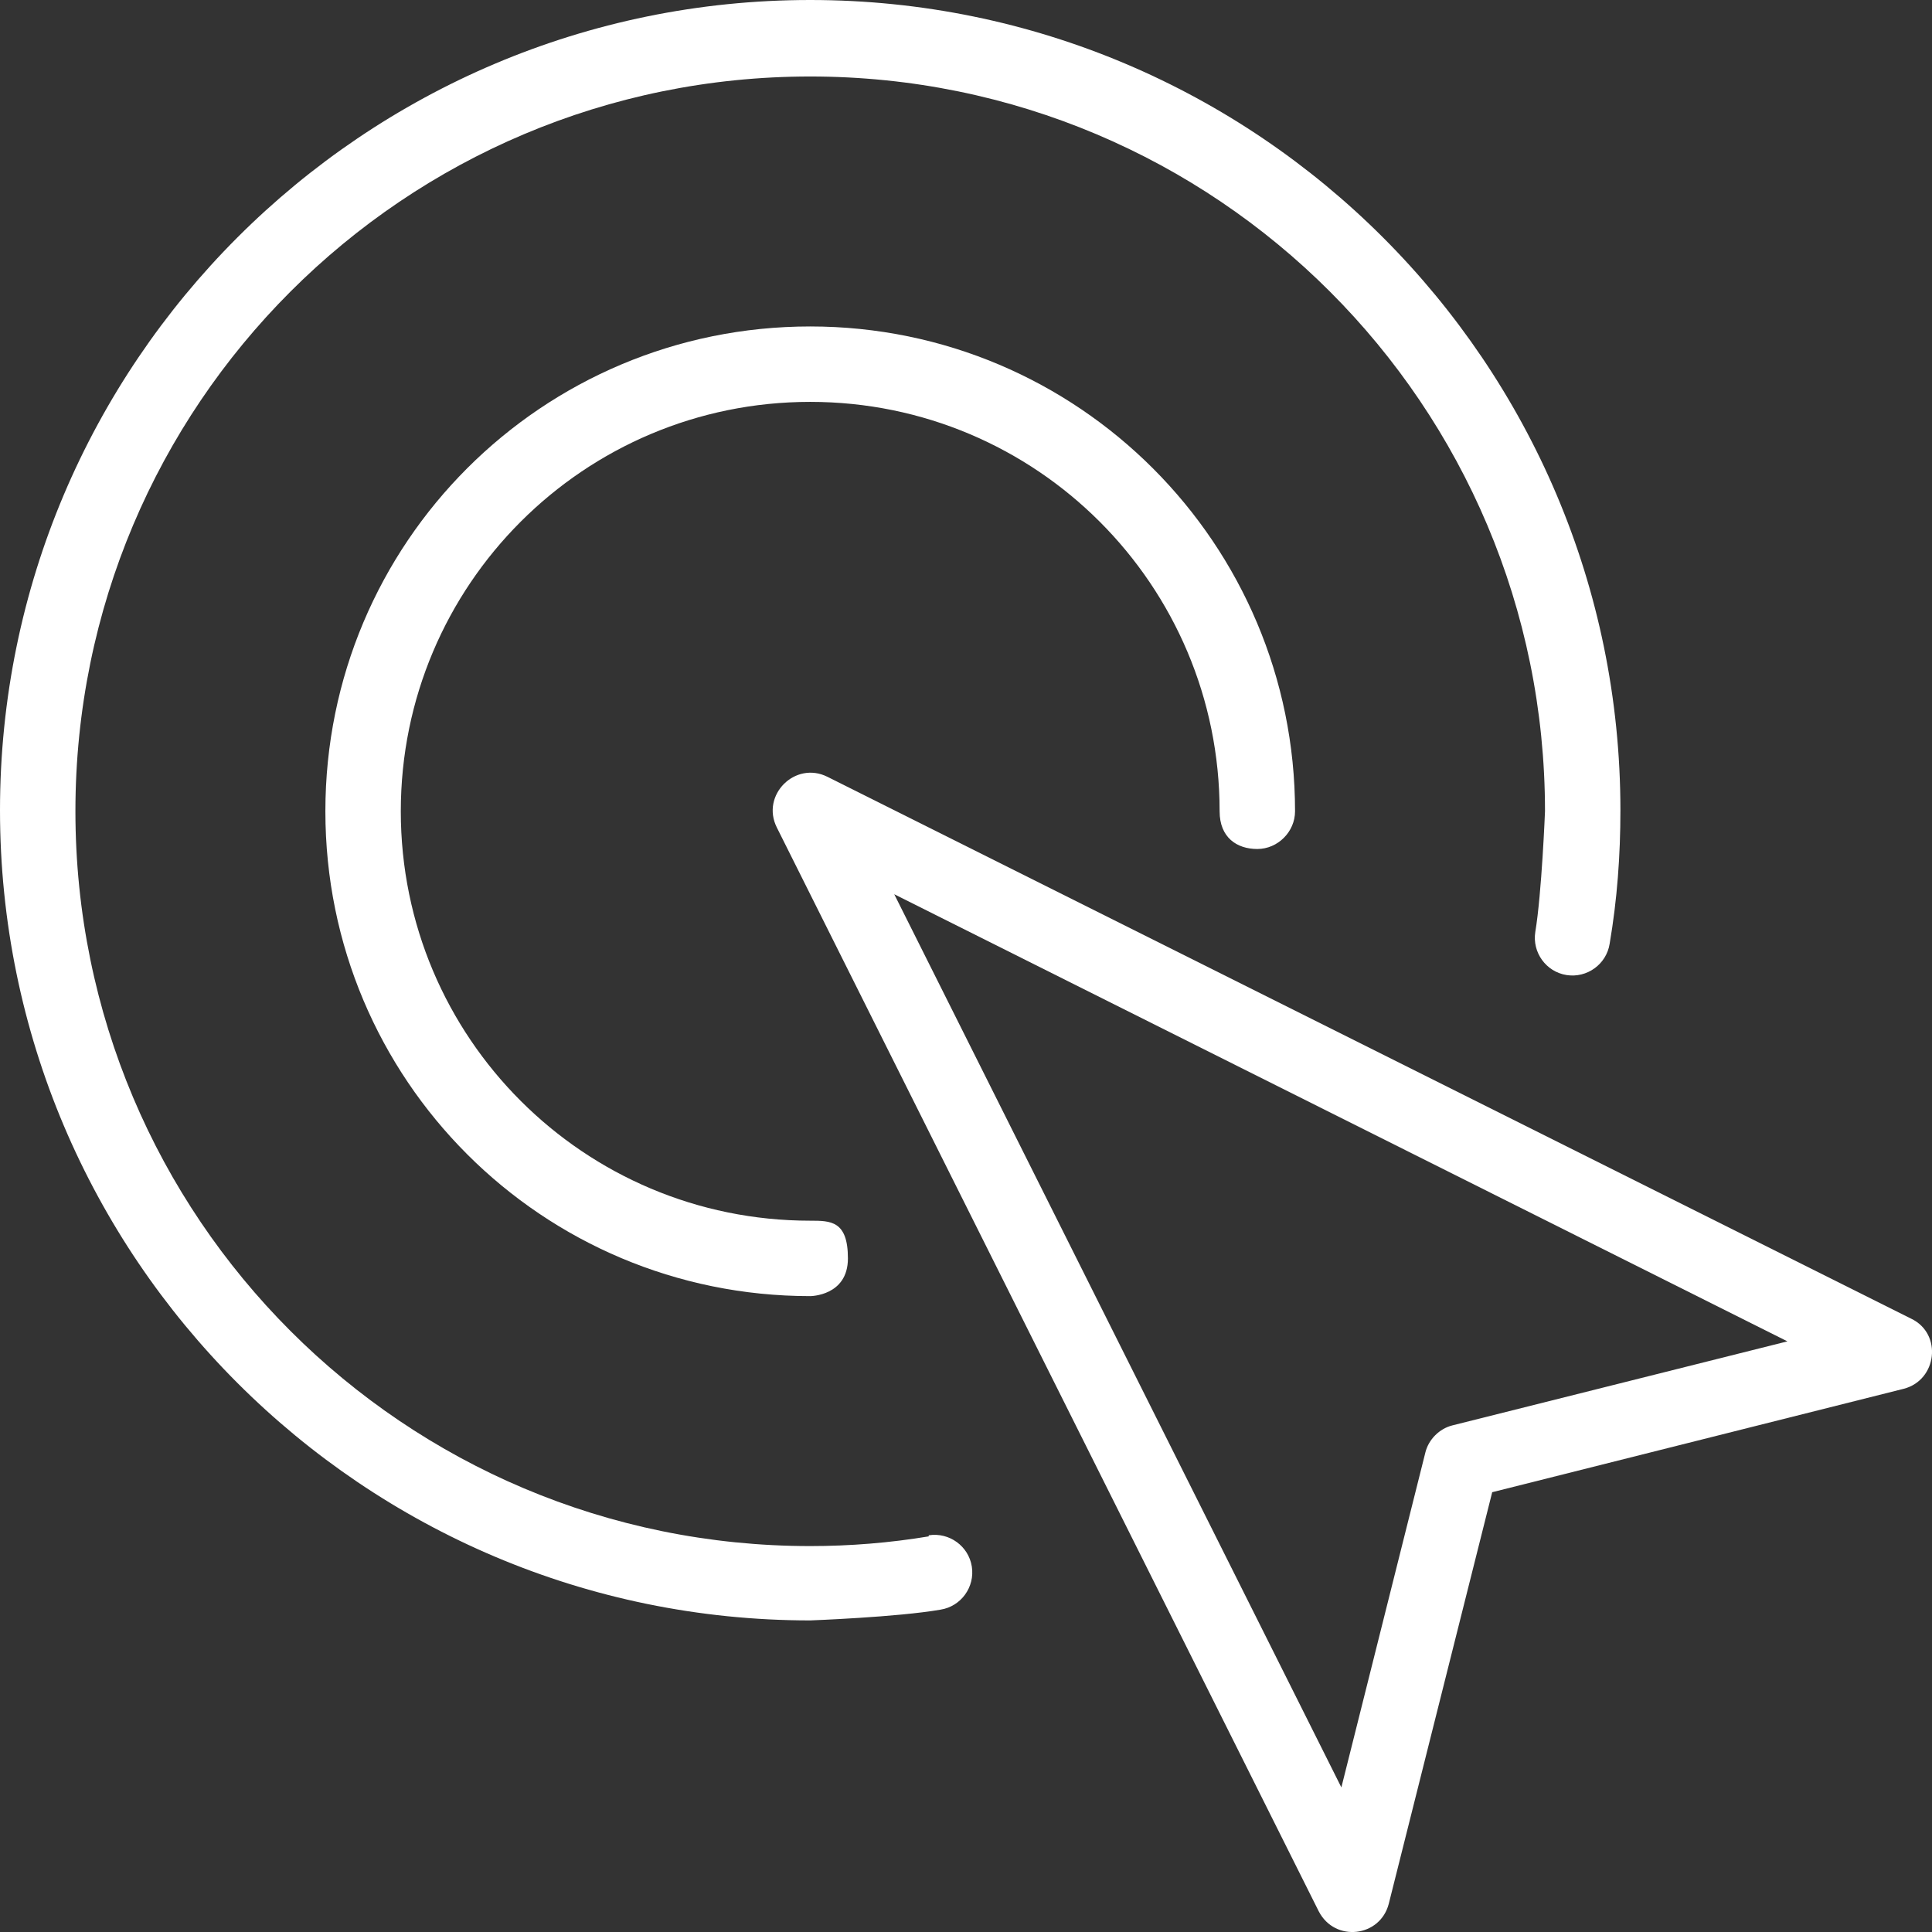
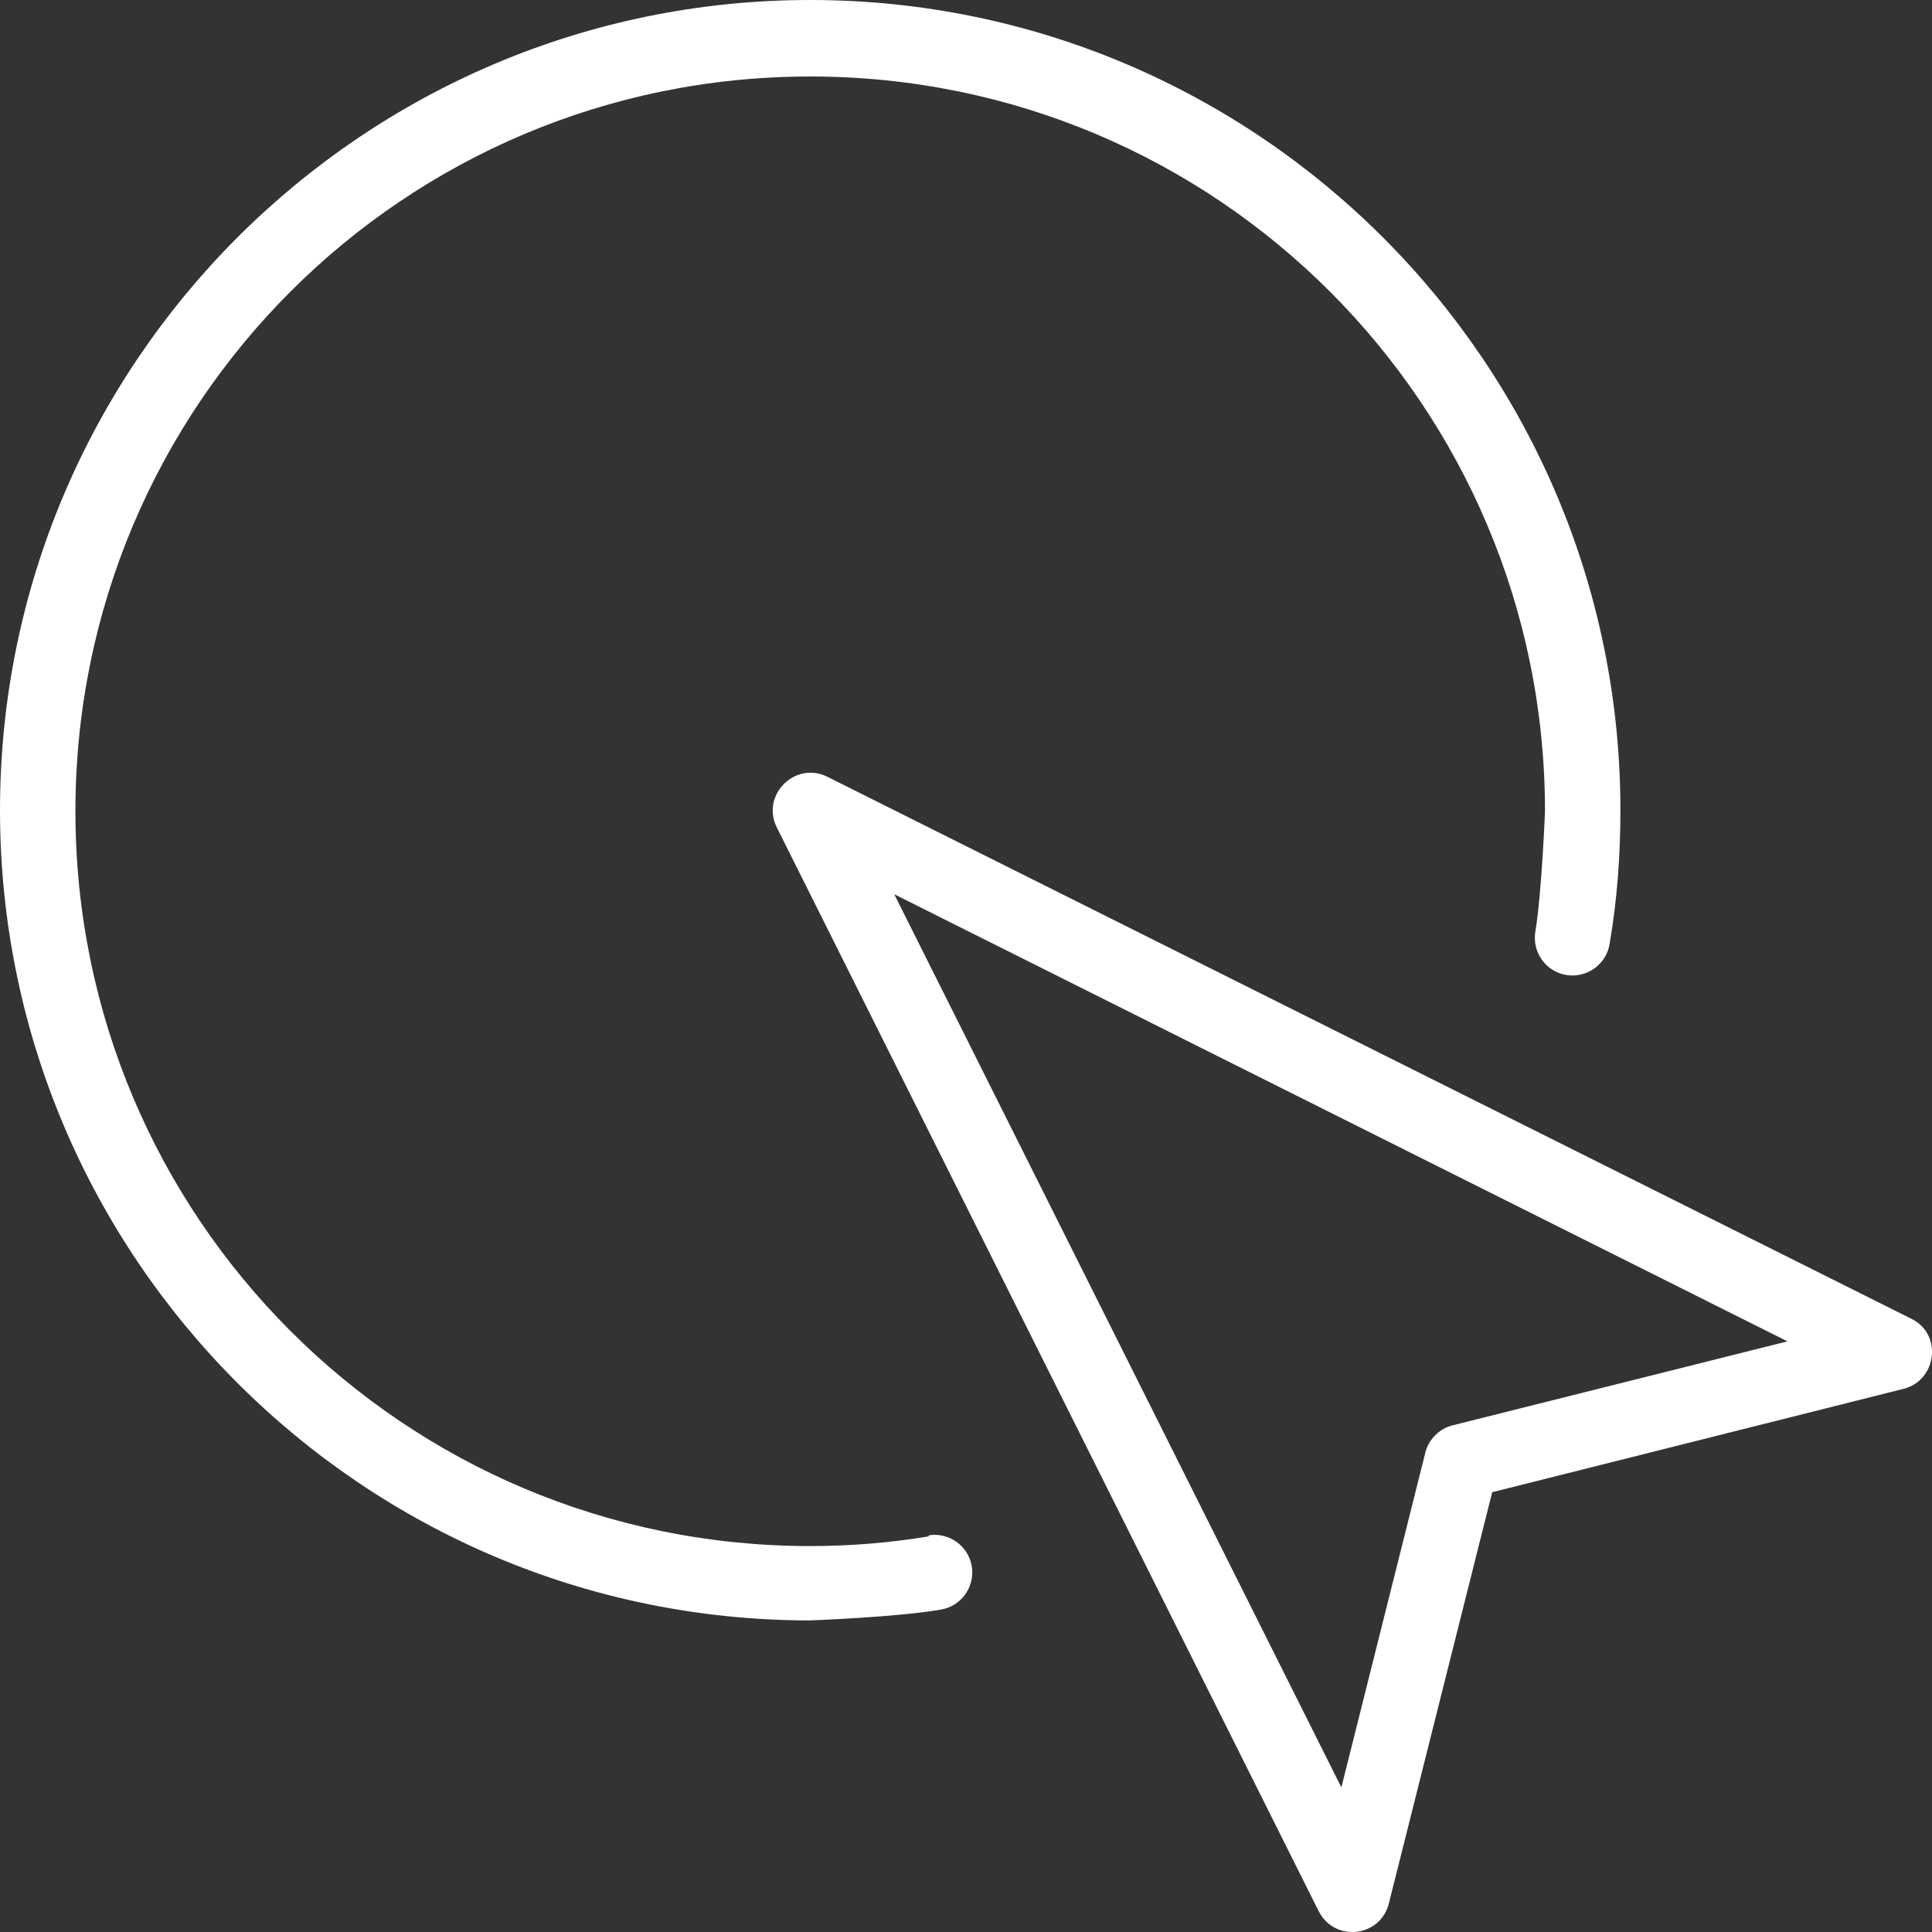
<svg xmlns="http://www.w3.org/2000/svg" id="Capa_1" data-name="Capa 1" viewBox="0 0 179.32 179.32">
  <rect x="0" y="0" width="179.32" height="179.32" fill="#333333" stroke="none" />
  <defs>
    <style>
      .cls-1 {
        fill: #fff;
      }
    </style>
  </defs>
  <path class="cls-1" d="M128.9,176.7c-.8,3.1-5,3.6-6.5.7l-50.3-100.6c-1.5-3,1.7-6.2,4.7-4.7l100.6,50.3c2.9,1.4,2.4,5.7-.7,6.5l-38.2,9.6-9.6,38.2h0ZM83,83l41.5,82.9,7.8-31.1c.3-1.2,1.3-2.2,2.5-2.5l31.1-7.8-82.9-41.5h0Z" />
  <path class="cls-1" d="M86.2,142.6c-3.6.6-7.3.9-11,.9-37.7,0-68.2-30.5-68.2-68.2S37.5,7.1,75.2,7.1s68.2,30.5,68.2,68.2c0,0-.3,7.6-.9,11.2-.3,1.9,1,3.7,2.9,4s3.7-1,4-2.9c.7-4.1,1-8.2,1-12.4C150.4,33.7,116.7,0,75.2,0S0,33.7,0,75.2s33.7,75.2,75.2,75.2c0,0,8.1-.3,12.1-1,1.9-.3,3.2-2.1,2.9-4-.3-1.9-2.1-3.2-4-2.9h0v.1Z" />
-   <path class="cls-1" d="M75.2,113.3c-21,0-38-17-38-38s17-38,38-38,38,17,38,38c0,2.44,1.6,3.5,3.5,3.5s3.5-1.6,3.5-3.5c0-24.8-20.1-45-45-45s-45,20.1-45,45,20.1,45,45,45c0,0,3.5,0,3.5-3.5s-1.6-3.5-3.5-3.5Z" />
</svg>